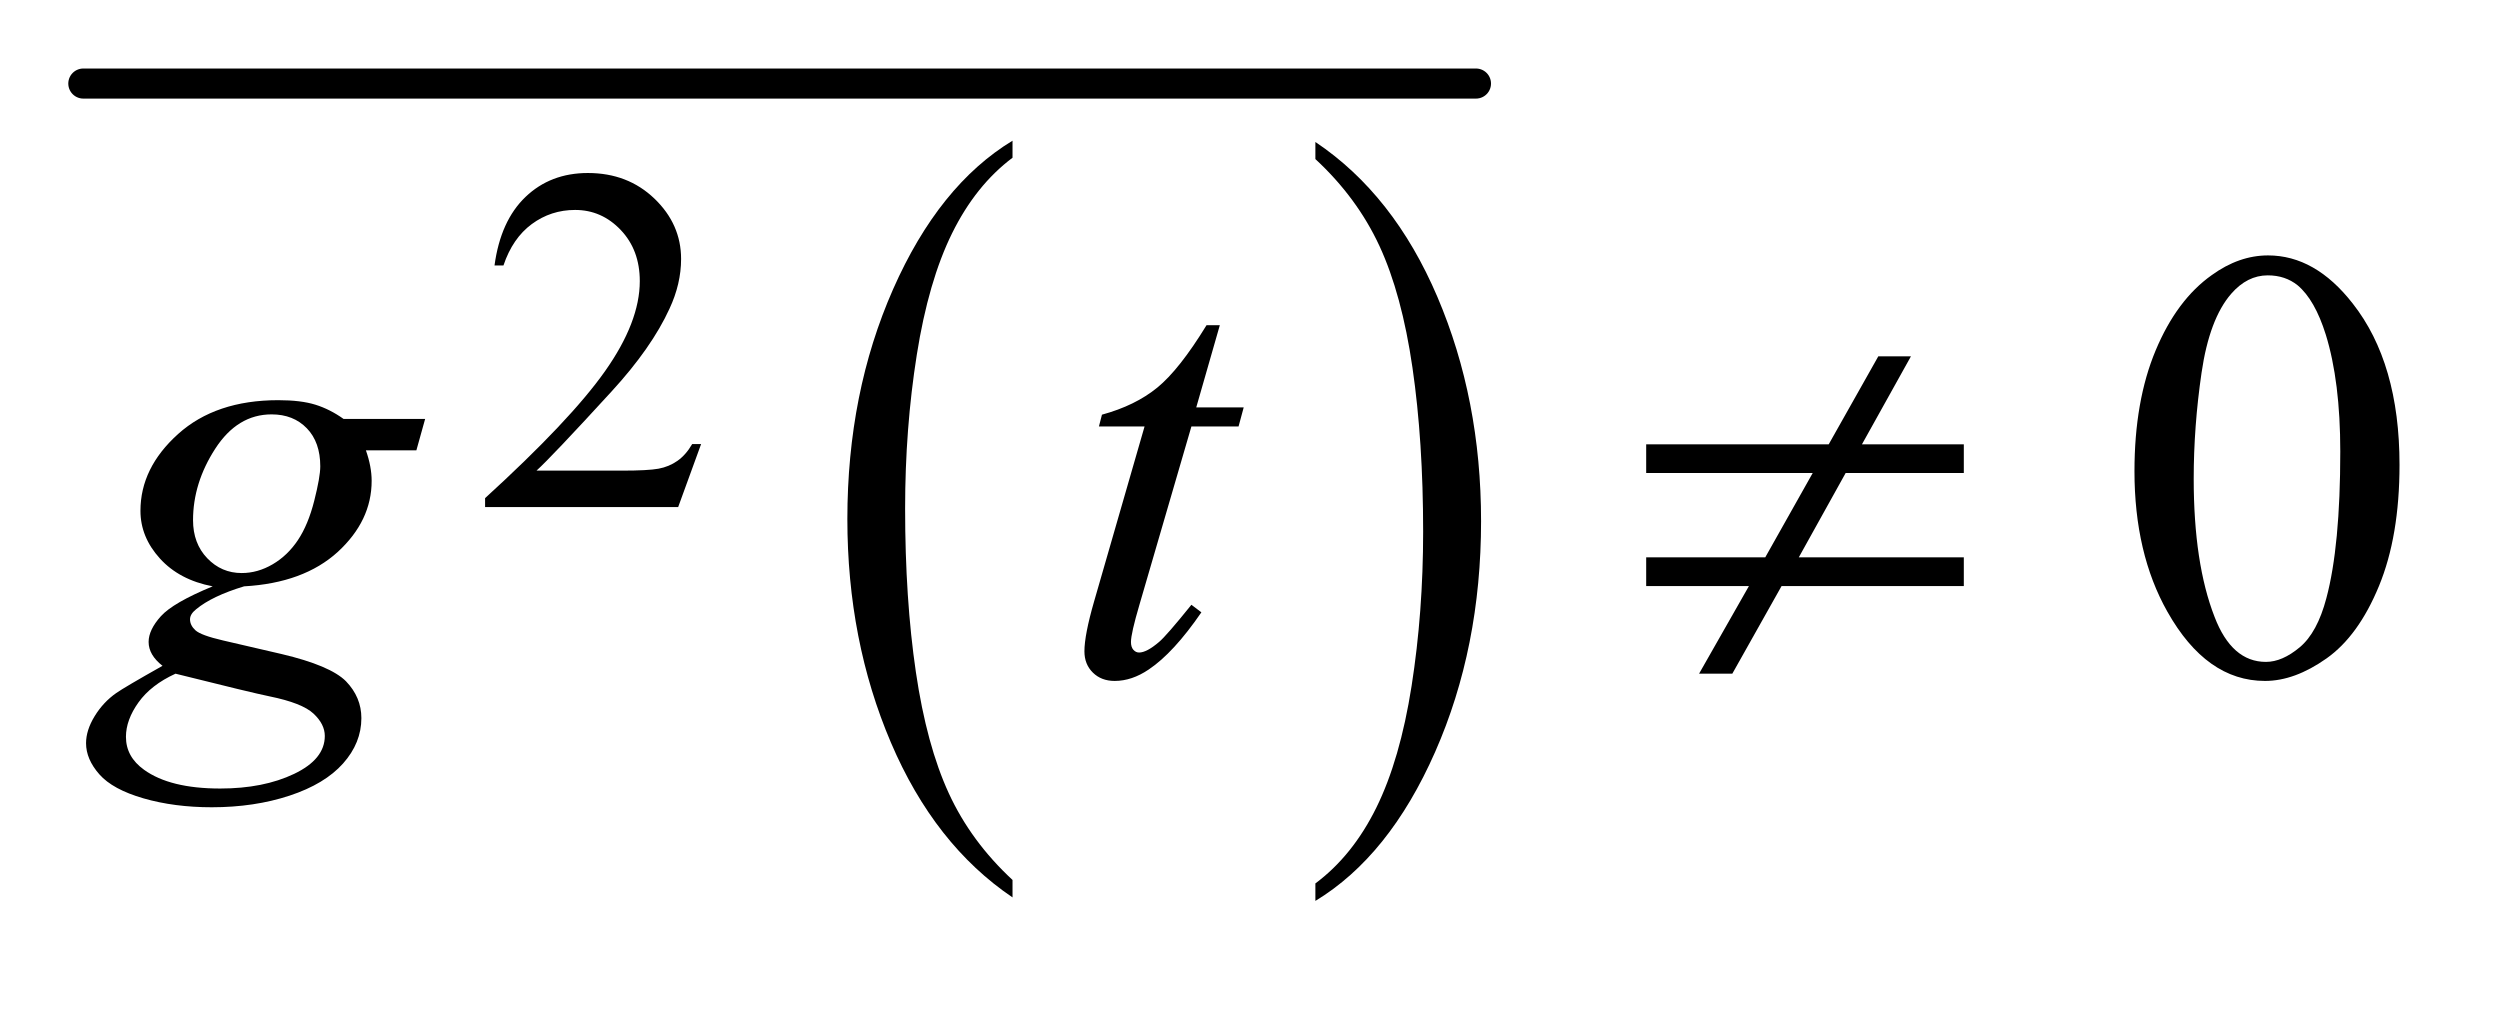
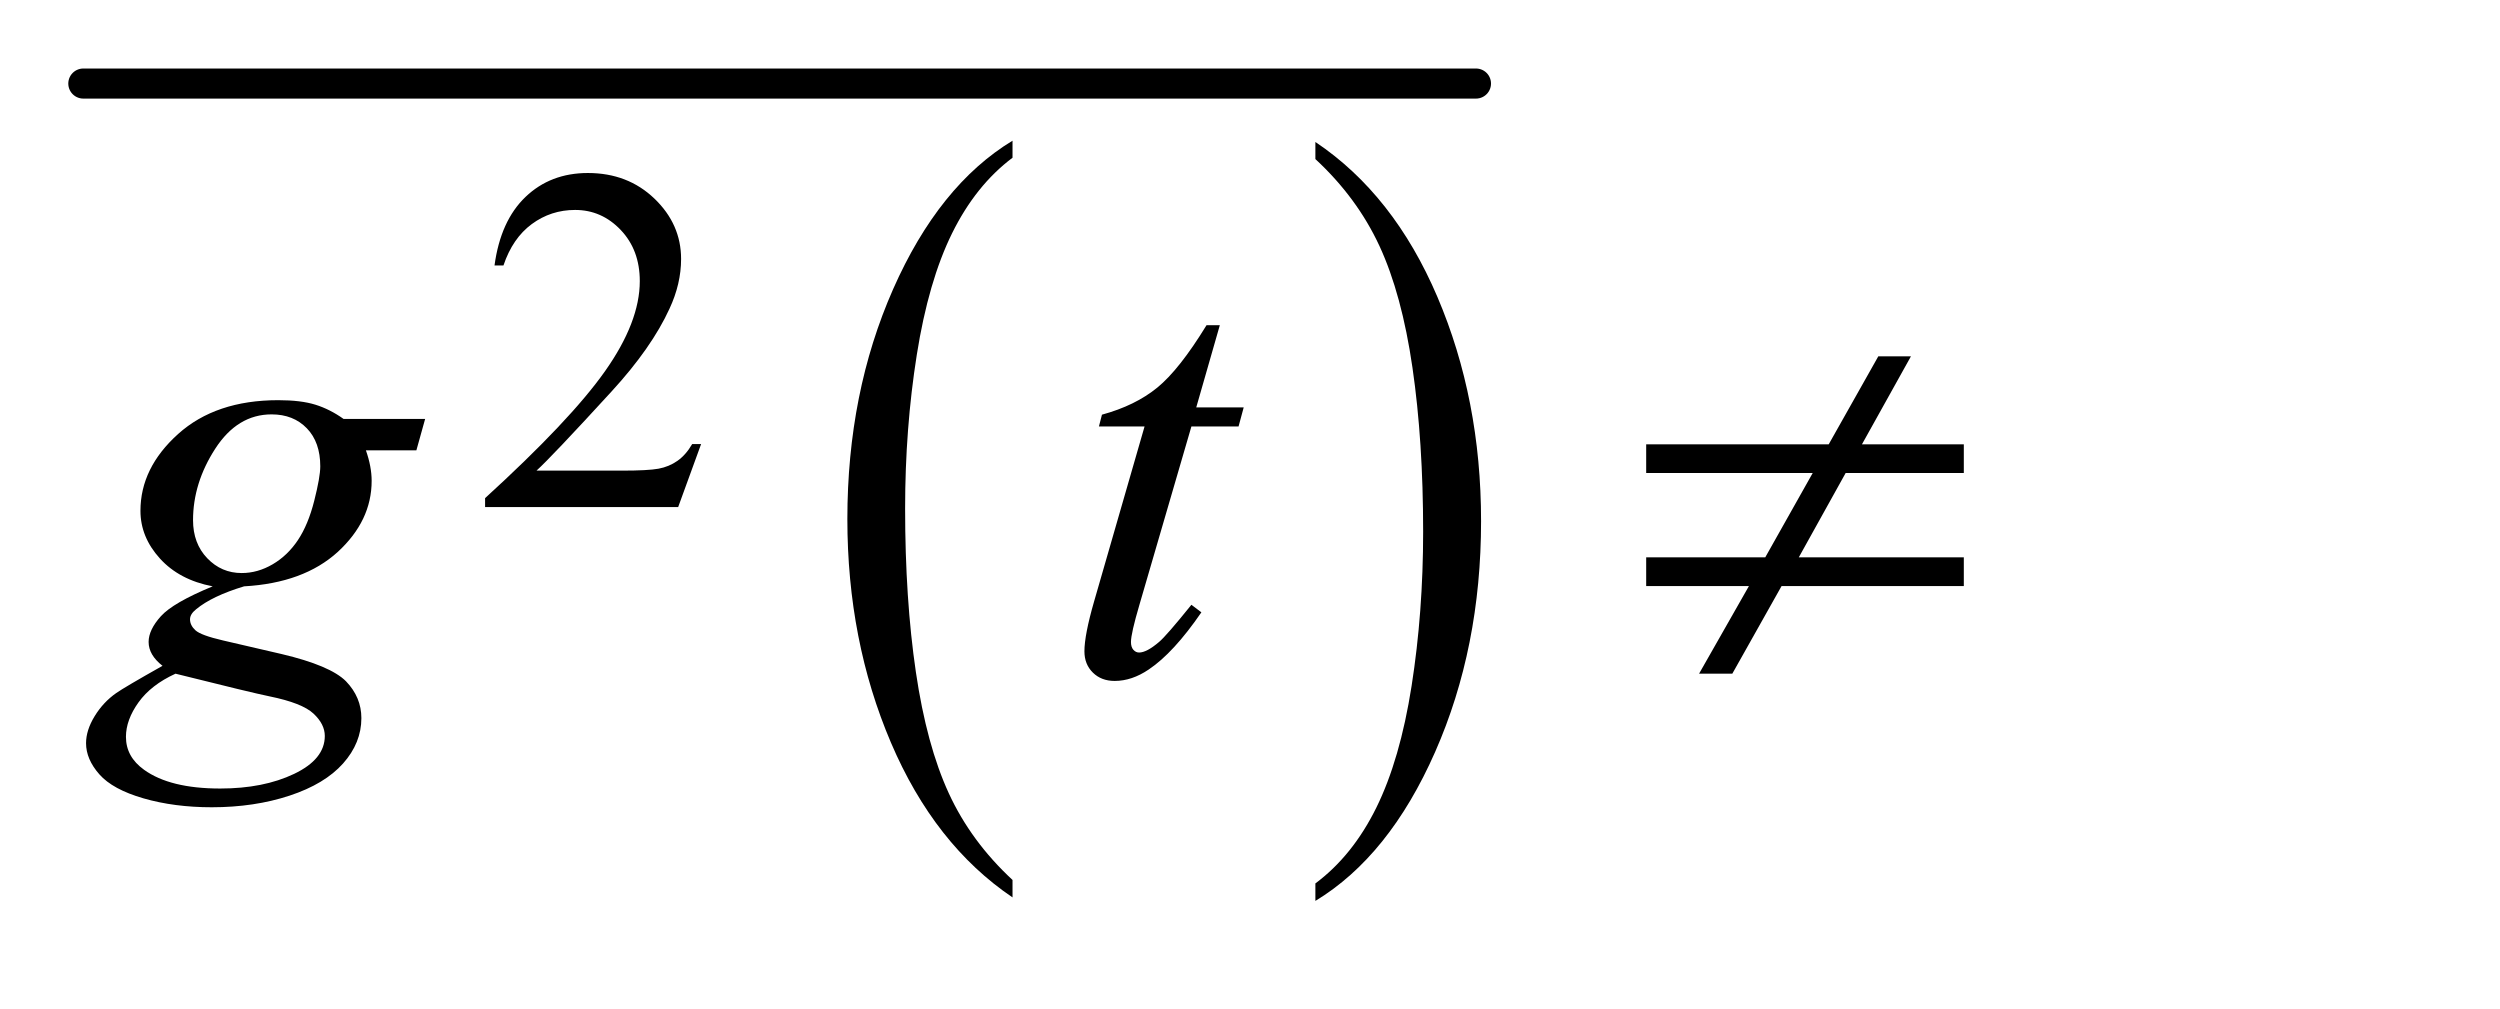
<svg xmlns="http://www.w3.org/2000/svg" stroke-dasharray="none" shape-rendering="auto" font-family="'Dialog'" text-rendering="auto" width="57" fill-opacity="1" color-interpolation="auto" color-rendering="auto" preserveAspectRatio="xMidYMid meet" font-size="12px" viewBox="0 0 57 23" fill="black" stroke="black" image-rendering="auto" stroke-miterlimit="10" stroke-linecap="square" stroke-linejoin="miter" font-style="normal" stroke-width="1" height="23" stroke-dashoffset="0" font-weight="normal" stroke-opacity="1">
  <defs id="genericDefs" />
  <g>
    <defs id="defs1">
      <clipPath clipPathUnits="userSpaceOnUse" id="clipPath1">
        <path d="M-0.997 -1 L34.955 -1 L34.955 13.093 L-0.997 13.093 L-0.997 -1 Z" />
      </clipPath>
      <clipPath clipPathUnits="userSpaceOnUse" id="clipPath2">
        <path d="M56.9 166.127 L56.9 553.734 L1141.734 553.734 L1141.734 166.127 Z" />
      </clipPath>
      <clipPath clipPathUnits="userSpaceOnUse" id="clipPath3">
        <path d="M56.9 85.999 L56.9 473.607 L1141.734 473.607 L1141.734 85.999 Z" />
      </clipPath>
      <clipPath clipPathUnits="userSpaceOnUse" id="clipPath4">
        <path d="M56.9 114.838 L56.9 502.446 L1141.734 502.446 L1141.734 114.838 Z" />
      </clipPath>
    </defs>
    <g transform="scale(1.576,1.576) translate(0.997,1) matrix(0.031,0,0,0.031,-1.781,-5.183)">
      <path d="M497.812 545.594 L497.812 553.734 Q461.375 529.109 441.055 481.461 Q420.734 433.812 420.734 377.172 Q420.734 318.25 442.102 269.844 Q463.469 221.438 497.812 200.594 L497.812 208.547 Q480.641 221.438 469.609 243.789 Q458.578 266.141 453.133 300.531 Q447.688 334.922 447.688 372.234 Q447.688 414.484 452.711 448.586 Q457.734 482.688 468.07 505.141 Q478.406 527.594 497.812 545.594 Z" stroke="none" clip-path="url(#clipPath2)" />
    </g>
    <g transform="matrix(0.049,0,0,0.049,-1.236,-6.592)">
      <path d="M637.281 208.547 L637.281 200.594 Q673.734 225.031 694.055 272.68 Q714.375 320.328 714.375 376.984 Q714.375 435.891 693.008 484.398 Q671.641 532.906 637.281 553.734 L637.281 545.594 Q654.594 532.703 665.633 510.352 Q676.672 488 682.047 453.711 Q687.422 419.422 687.422 381.906 Q687.422 339.844 682.461 305.648 Q677.5 271.453 667.102 249 Q656.703 226.547 637.281 208.547 Z" stroke="none" clip-path="url(#clipPath2)" />
    </g>
    <g stroke-width="14" transform="matrix(0.049,0,0,0.049,-1.236,-2.652)" stroke-linejoin="round" stroke-linecap="round">
      <line y2="93" fill="none" x1="64" clip-path="url(#clipPath3)" x2="712" y1="93" />
    </g>
    <g transform="matrix(0.049,0,0,0.049,-1.236,-4.07)">
      <path d="M351.453 289.688 L340.781 319 L250.938 319 L250.938 314.844 Q290.578 278.688 306.75 255.773 Q322.922 232.859 322.922 213.875 Q322.922 199.391 314.055 190.07 Q305.188 180.75 292.828 180.75 Q281.594 180.75 272.672 187.32 Q263.75 193.891 259.484 206.578 L255.328 206.578 Q258.125 185.812 269.75 174.688 Q281.375 163.562 298.781 163.562 Q317.312 163.562 329.727 175.469 Q342.141 187.375 342.141 203.547 Q342.141 215.125 336.75 226.688 Q328.438 244.875 309.797 265.203 Q281.828 295.75 274.859 302.047 L314.625 302.047 Q326.75 302.047 331.633 301.148 Q336.516 300.25 340.445 297.492 Q344.375 294.734 347.297 289.688 L351.453 289.688 Z" stroke="none" clip-path="url(#clipPath4)" />
    </g>
    <g transform="matrix(0.049,0,0,0.049,-1.236,-6.592)">
-       <path d="M1018.406 353.781 Q1018.406 321.156 1028.25 297.602 Q1038.094 274.047 1054.406 262.516 Q1067.062 253.375 1080.562 253.375 Q1102.5 253.375 1119.938 275.734 Q1141.734 303.438 1141.734 350.828 Q1141.734 384.016 1132.172 407.219 Q1122.609 430.422 1107.773 440.898 Q1092.937 451.375 1079.156 451.375 Q1051.875 451.375 1033.734 419.172 Q1018.406 392.031 1018.406 353.781 ZM1045.969 357.297 Q1045.969 396.672 1055.672 421.562 Q1063.688 442.516 1079.578 442.516 Q1087.172 442.516 1095.328 435.695 Q1103.484 428.875 1107.703 412.844 Q1114.172 388.656 1114.172 344.641 Q1114.172 312.016 1107.422 290.219 Q1102.359 274.047 1094.344 267.297 Q1088.578 262.656 1080.422 262.656 Q1070.859 262.656 1063.406 271.234 Q1053.281 282.906 1049.625 307.937 Q1045.969 332.969 1045.969 357.297 Z" stroke="none" clip-path="url(#clipPath2)" />
-     </g>
+       </g>
    <g transform="matrix(0.049,0,0,0.049,-1.236,-6.592)">
      <path d="M223.047 329.453 L218.969 344.078 L195.484 344.078 Q198.156 351.672 198.156 358.281 Q198.156 376.844 182.406 391.328 Q166.516 405.812 138.812 407.359 Q123.906 411.859 116.453 418.047 Q113.641 420.297 113.641 422.688 Q113.641 425.5 116.172 427.82 Q118.703 430.141 128.969 432.531 L156.25 438.859 Q178.891 444.203 186.203 451.516 Q193.375 458.969 193.375 468.672 Q193.375 480.203 184.867 489.766 Q176.359 499.328 159.977 504.742 Q143.594 510.156 123.766 510.156 Q106.328 510.156 91.984 506.008 Q77.641 501.859 71.453 494.828 Q65.266 487.797 65.266 480.344 Q65.266 474.297 69.273 467.758 Q73.281 461.219 79.328 457 Q83.125 454.328 100.844 444.344 Q94.375 439.281 94.375 433.234 Q94.375 427.609 100.07 421.281 Q105.766 414.953 124.188 407.359 Q108.719 404.406 99.648 394.422 Q90.578 384.438 90.578 372.203 Q90.578 352.234 108.086 336.484 Q125.594 320.734 154.703 320.734 Q165.25 320.734 172 322.844 Q178.75 324.953 185.078 329.453 L223.047 329.453 ZM174.25 351.531 Q174.25 340.281 167.992 333.812 Q161.734 327.344 151.609 327.344 Q135.719 327.344 125.383 343.305 Q115.047 359.266 115.047 376.562 Q115.047 387.391 121.656 394.281 Q128.266 401.172 137.688 401.172 Q145.141 401.172 152.102 397.094 Q159.062 393.016 163.844 385.844 Q168.625 378.672 171.438 367.562 Q174.25 356.453 174.25 351.531 ZM106.891 448 Q95.5 453.203 89.664 461.359 Q83.828 469.516 83.828 477.391 Q83.828 486.672 92.266 492.719 Q104.359 501.438 127.703 501.438 Q147.812 501.438 162.086 494.617 Q176.359 487.797 176.359 476.969 Q176.359 471.484 171.086 466.562 Q165.812 461.64 150.625 458.547 Q142.328 456.859 106.891 448 ZM592.812 285.859 L581.844 324.109 L603.922 324.109 L601.531 332.969 L579.594 332.969 L555.406 415.938 Q551.469 429.297 551.469 433.234 Q551.469 435.625 552.594 436.891 Q553.719 438.156 555.266 438.156 Q558.781 438.156 564.547 433.234 Q567.922 430.422 579.594 415.938 L584.235 419.453 Q571.297 438.297 559.766 446.031 Q551.891 451.375 543.875 451.375 Q537.688 451.375 533.75 447.508 Q529.813 443.641 529.813 437.594 Q529.813 430 534.313 414.391 L557.797 332.969 L536.563 332.969 L537.969 327.484 Q553.438 323.266 563.703 314.898 Q573.969 306.531 586.625 285.859 L592.813 285.859 Z" stroke="none" clip-path="url(#clipPath2)" />
    </g>
    <g transform="matrix(0.049,0,0,0.049,-1.236,-6.592)">
      <path d="M791.203 341.266 L876.141 341.266 L899.203 300.344 L914.391 300.344 L891.609 341.266 L939 341.266 L939 354.625 L884.016 354.625 L862.219 393.859 L939 393.859 L939 407.219 L854.203 407.219 L831.281 448 L815.813 448 L839.016 407.219 L791.203 407.219 L791.203 393.859 L846.61 393.859 L868.688 354.625 L791.203 354.625 L791.203 341.266 Z" stroke="none" clip-path="url(#clipPath2)" />
    </g>
  </g>
</svg>